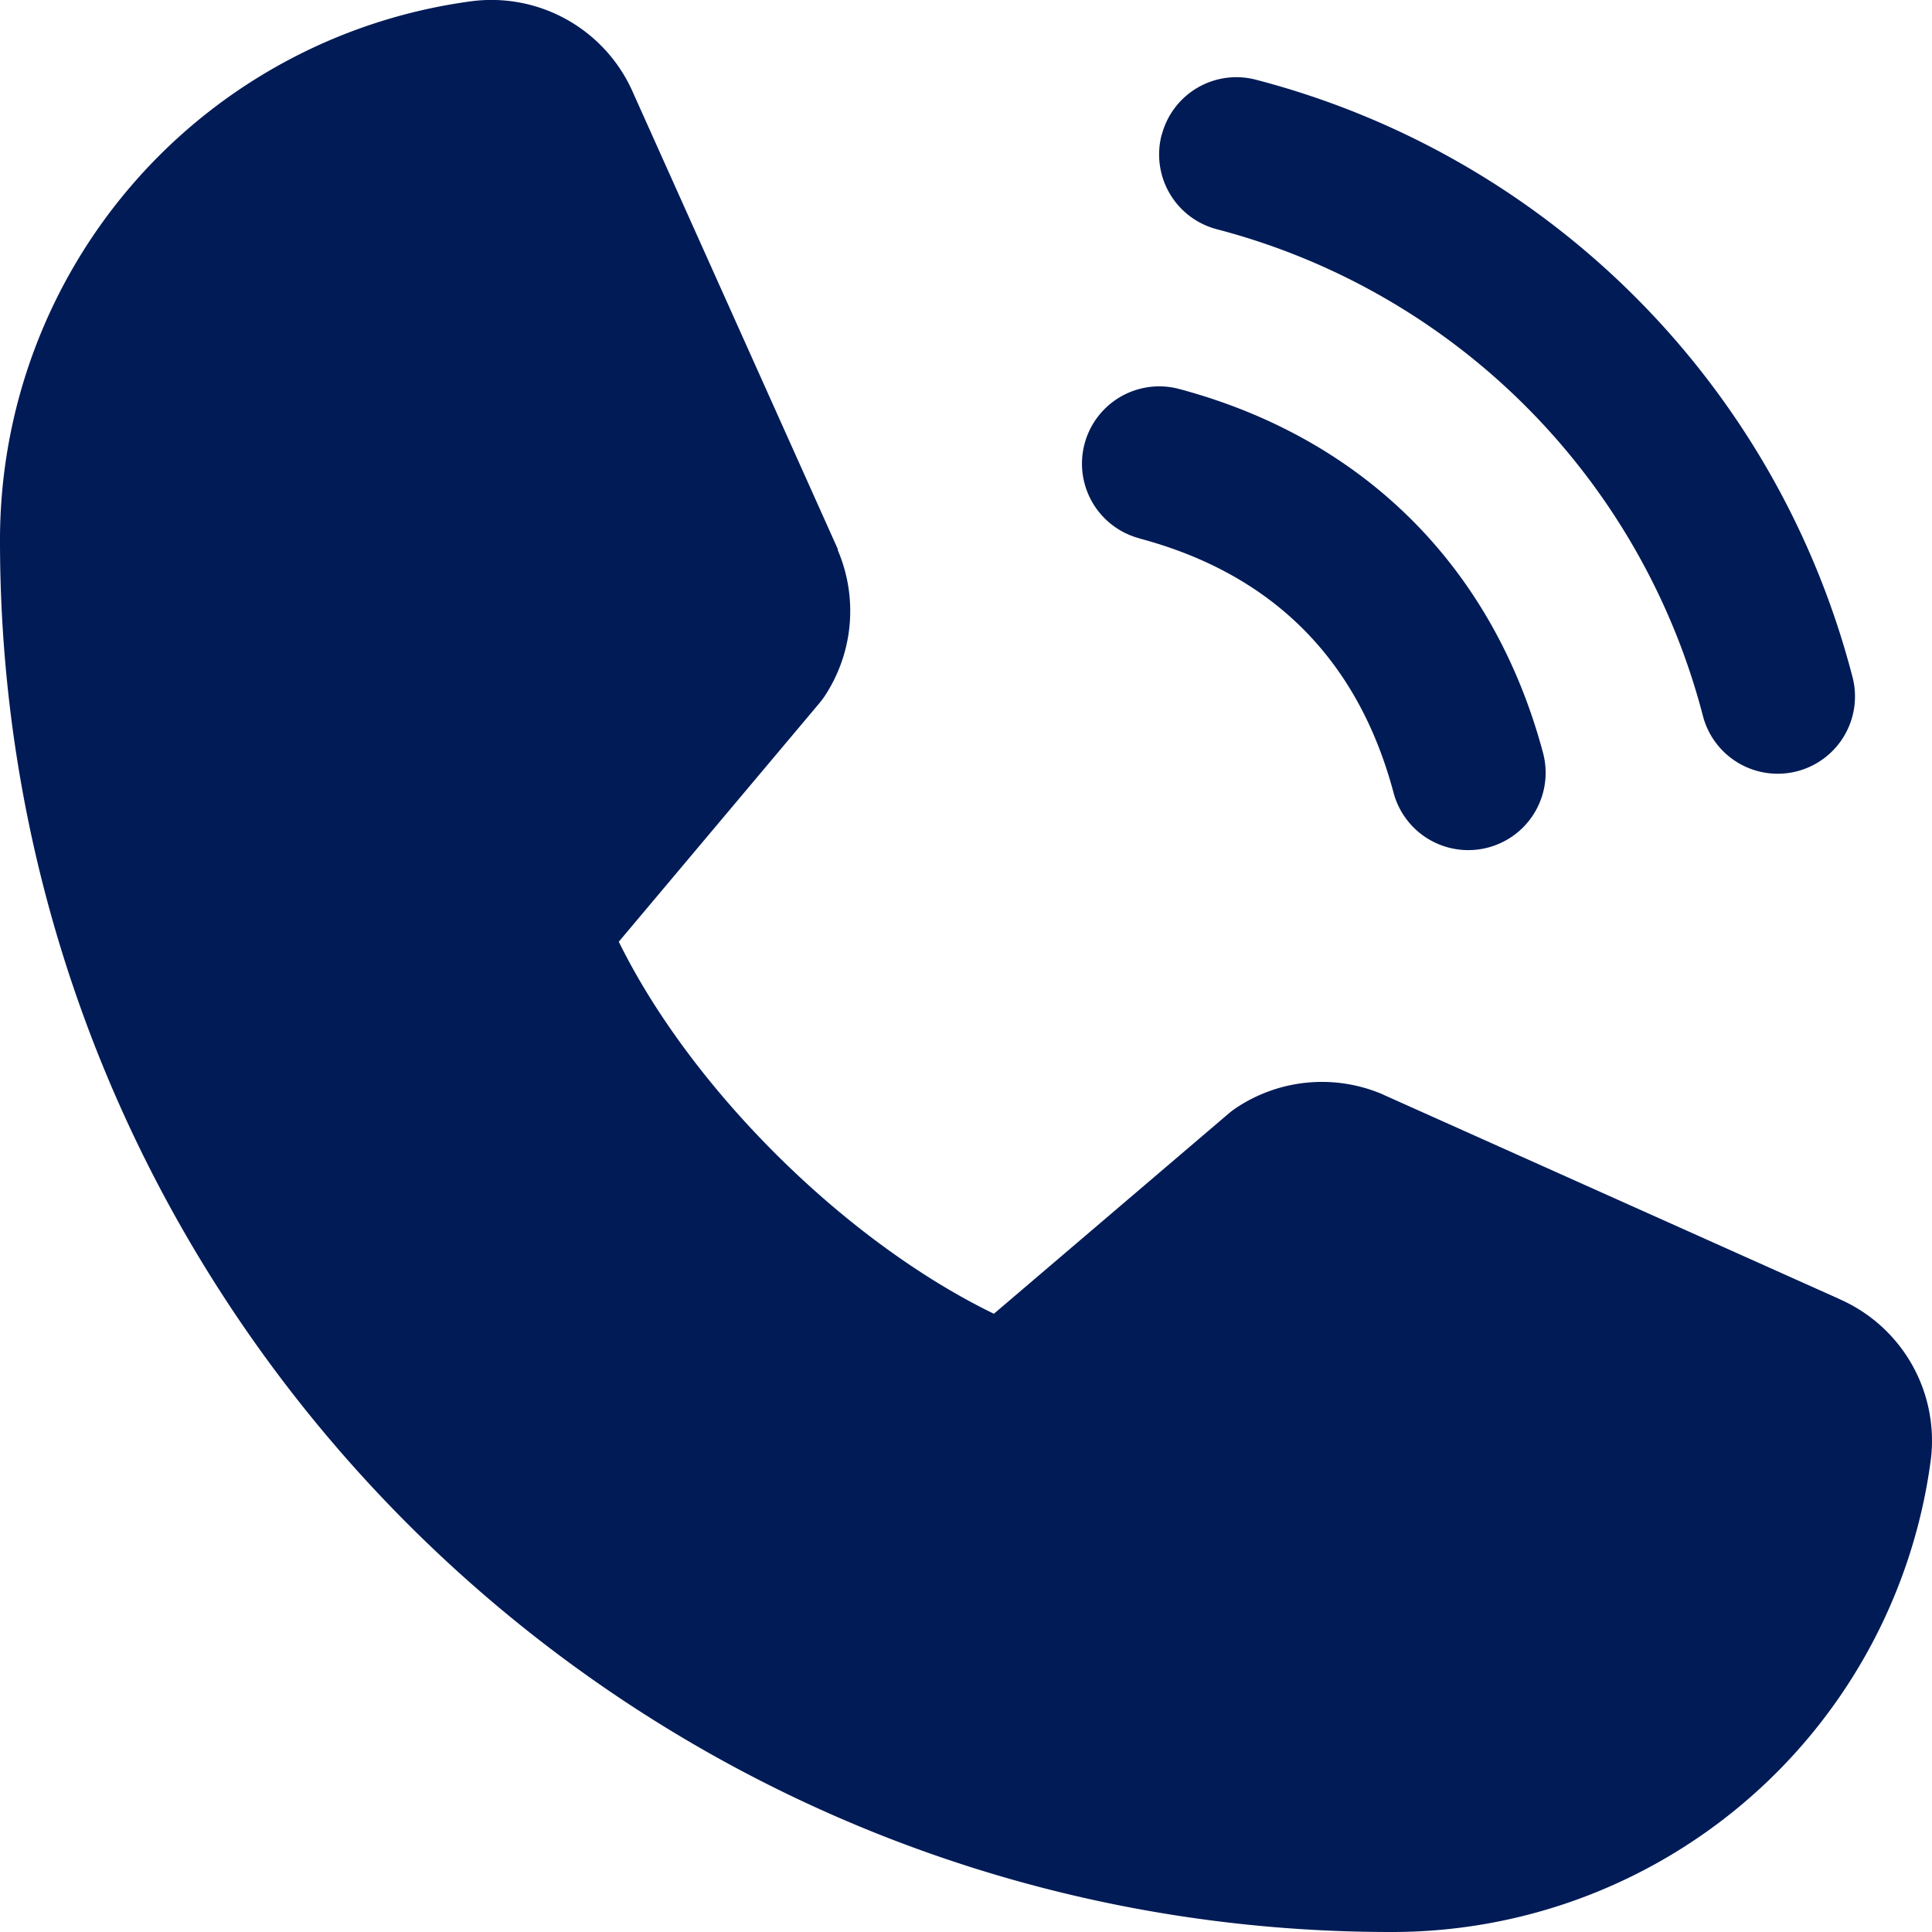
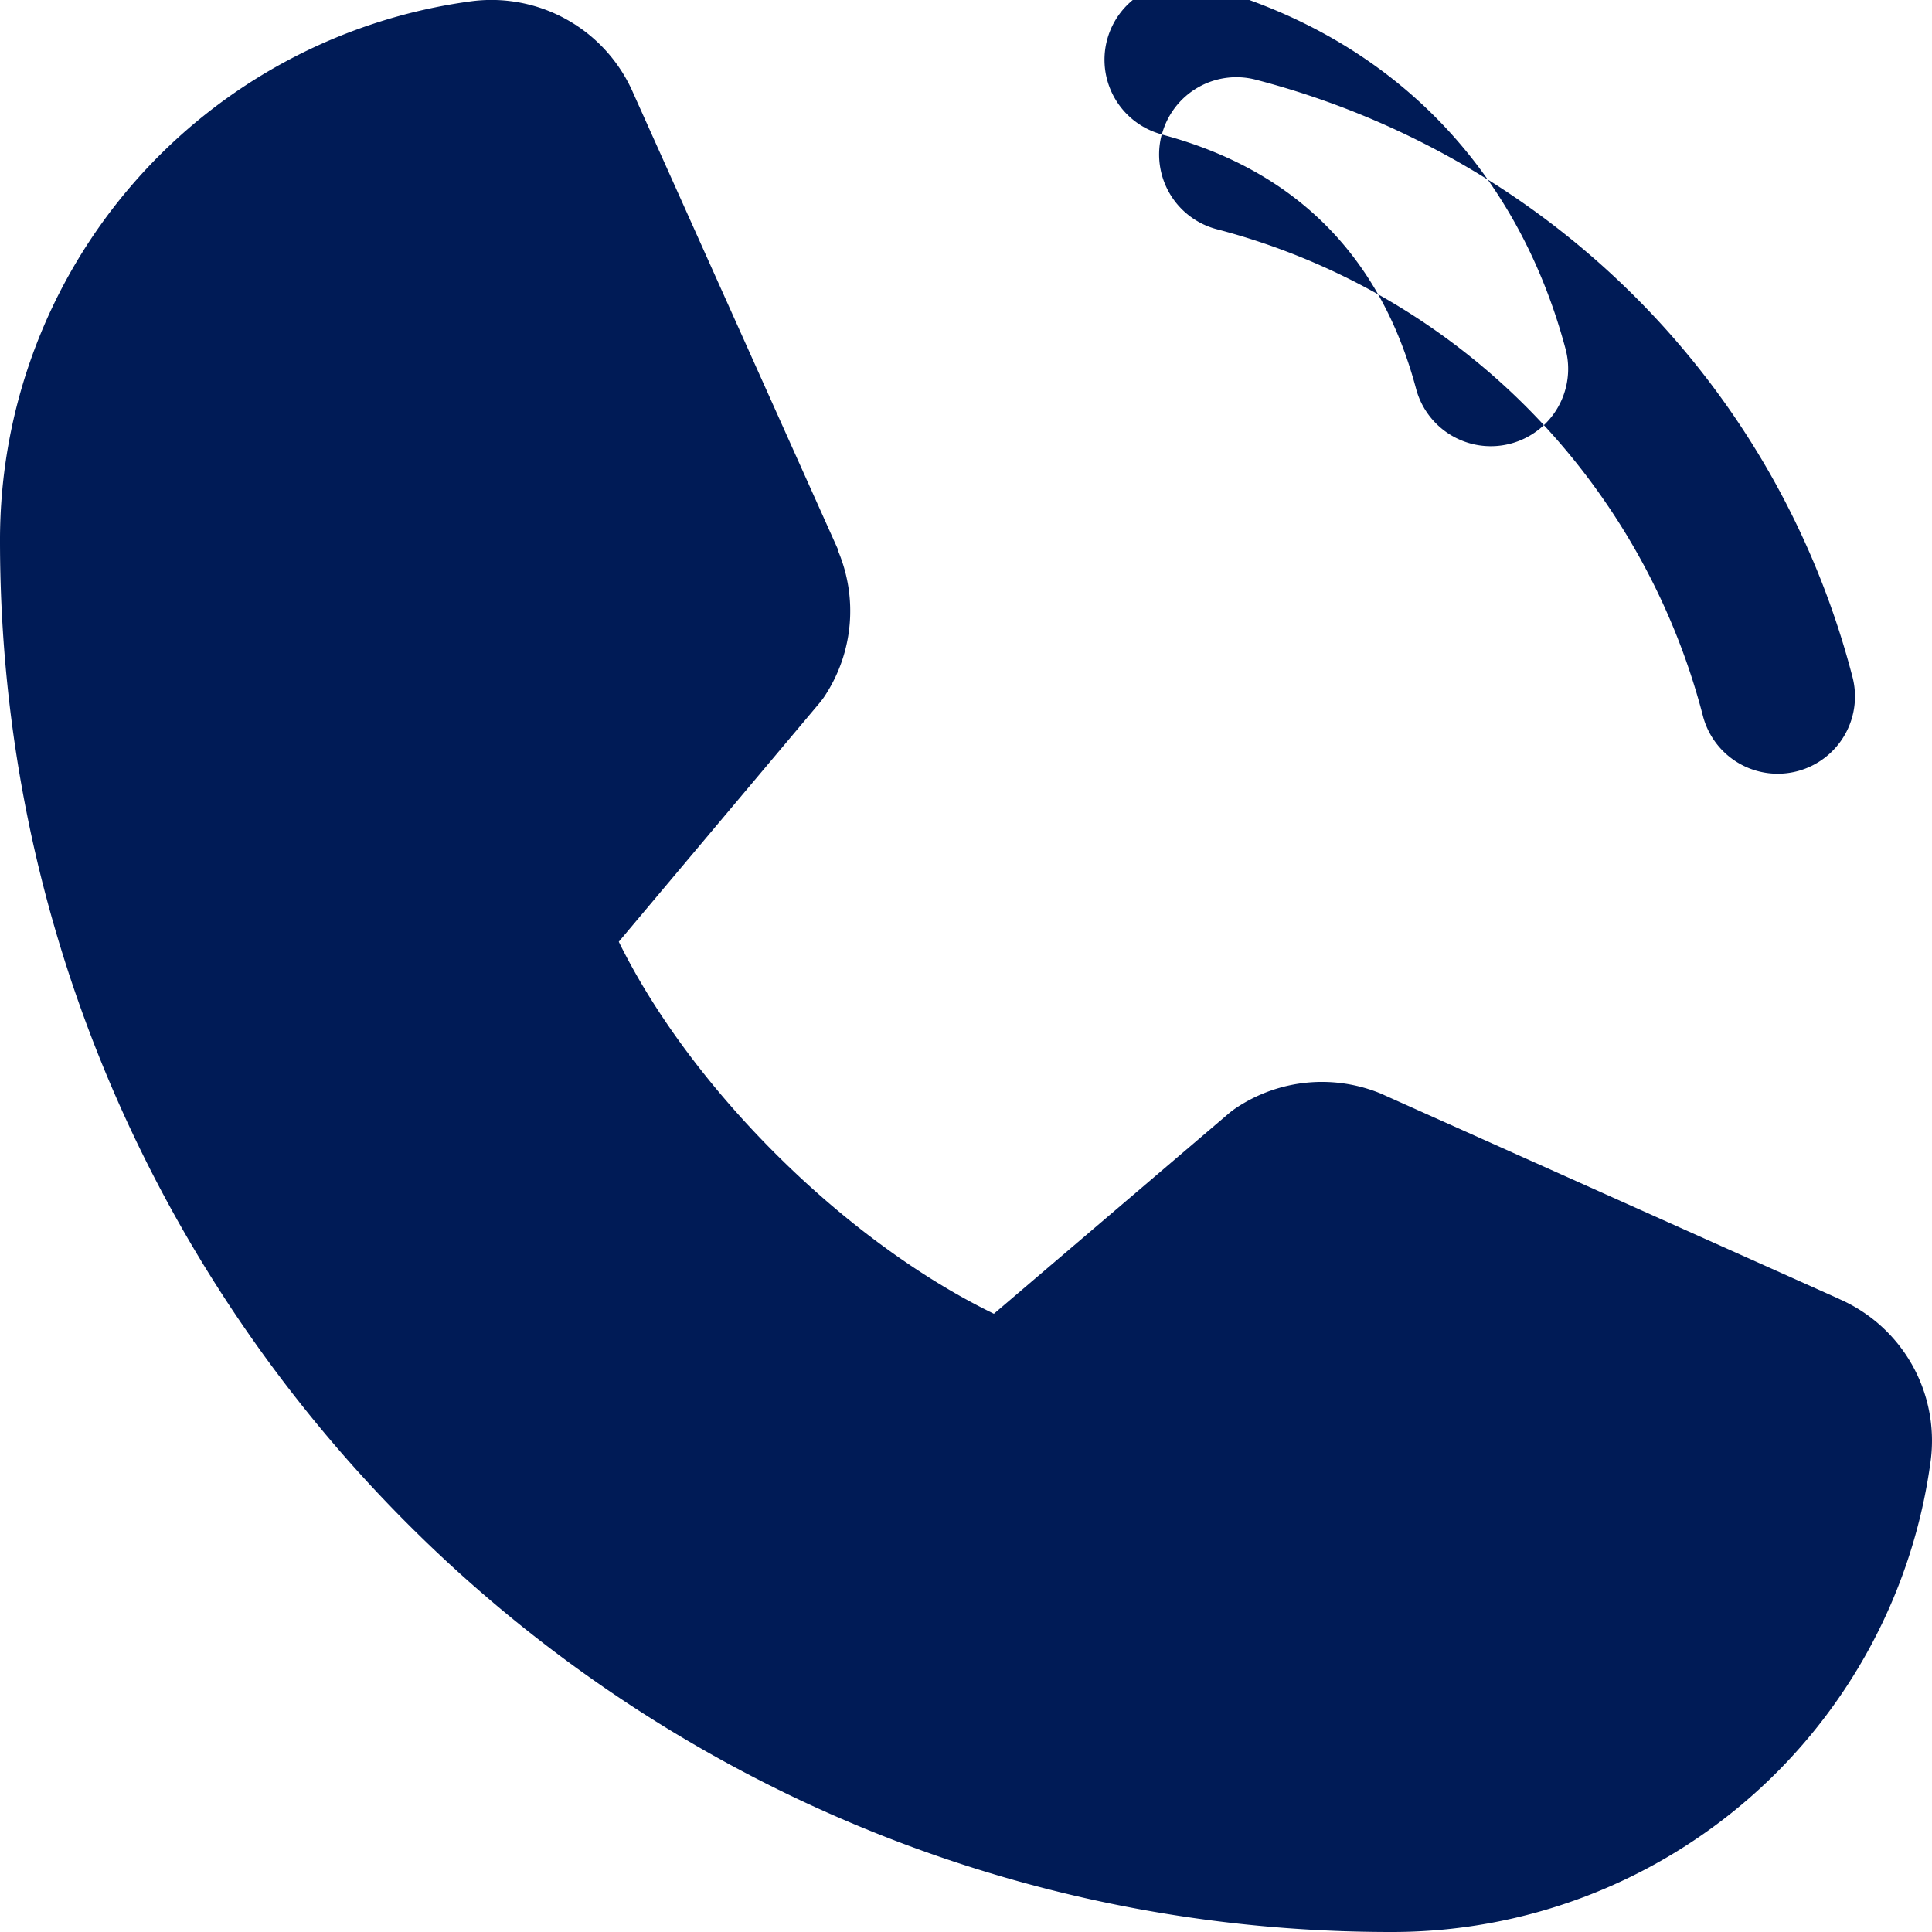
<svg xmlns="http://www.w3.org/2000/svg" width="32" height="32" fill="#001B56">
-   <path d="M19.244 2.228a1.277 1.277 0 011.568-.905 13.795 13.795 0 019.865 9.867 1.28 1.28 0 11-2.473.661 11.256 11.256 0 00-8.053-8.055 1.28 1.28 0 01-.909-1.568zm-.373 6.69c2.206.588 3.623 2.007 4.211 4.213a1.28 1.28 0 102.475-.663c-.82-3.064-2.96-5.205-6.025-6.025a1.28 1.28 0 00-.662 2.473zM30.46 21.513l-7.538-3.377-.02-.01a2.56 2.56 0 00-2.427.224 1.28 1.28 0 00-.12.09l-3.893 3.32c-2.468-1.198-5.015-3.726-6.213-6.162l3.324-3.953c.032-.04.064-.08.092-.124a2.56 2.56 0 00.211-2.409v-.019l-3.387-7.55A2.56 2.56 0 007.828.018 9.002 9.002 0 000 8.959C0 21.665 10.336 32 23.04 32a9.001 9.001 0 008.941-7.827 2.56 2.56 0 00-1.522-2.659z" fill="#001b56" />
+   <path d="M19.244 2.228a1.277 1.277 0 011.568-.905 13.795 13.795 0 019.865 9.867 1.28 1.28 0 11-2.473.661 11.256 11.256 0 00-8.053-8.055 1.28 1.28 0 01-.909-1.568zc2.206.588 3.623 2.007 4.211 4.213a1.28 1.28 0 102.475-.663c-.82-3.064-2.96-5.205-6.025-6.025a1.28 1.28 0 00-.662 2.473zM30.46 21.513l-7.538-3.377-.02-.01a2.56 2.56 0 00-2.427.224 1.28 1.28 0 00-.12.09l-3.893 3.32c-2.468-1.198-5.015-3.726-6.213-6.162l3.324-3.953c.032-.04.064-.08.092-.124a2.56 2.56 0 00.211-2.409v-.019l-3.387-7.55A2.56 2.56 0 007.828.018 9.002 9.002 0 000 8.959C0 21.665 10.336 32 23.04 32a9.001 9.001 0 008.941-7.827 2.56 2.56 0 00-1.522-2.659z" fill="#001b56" />
</svg>